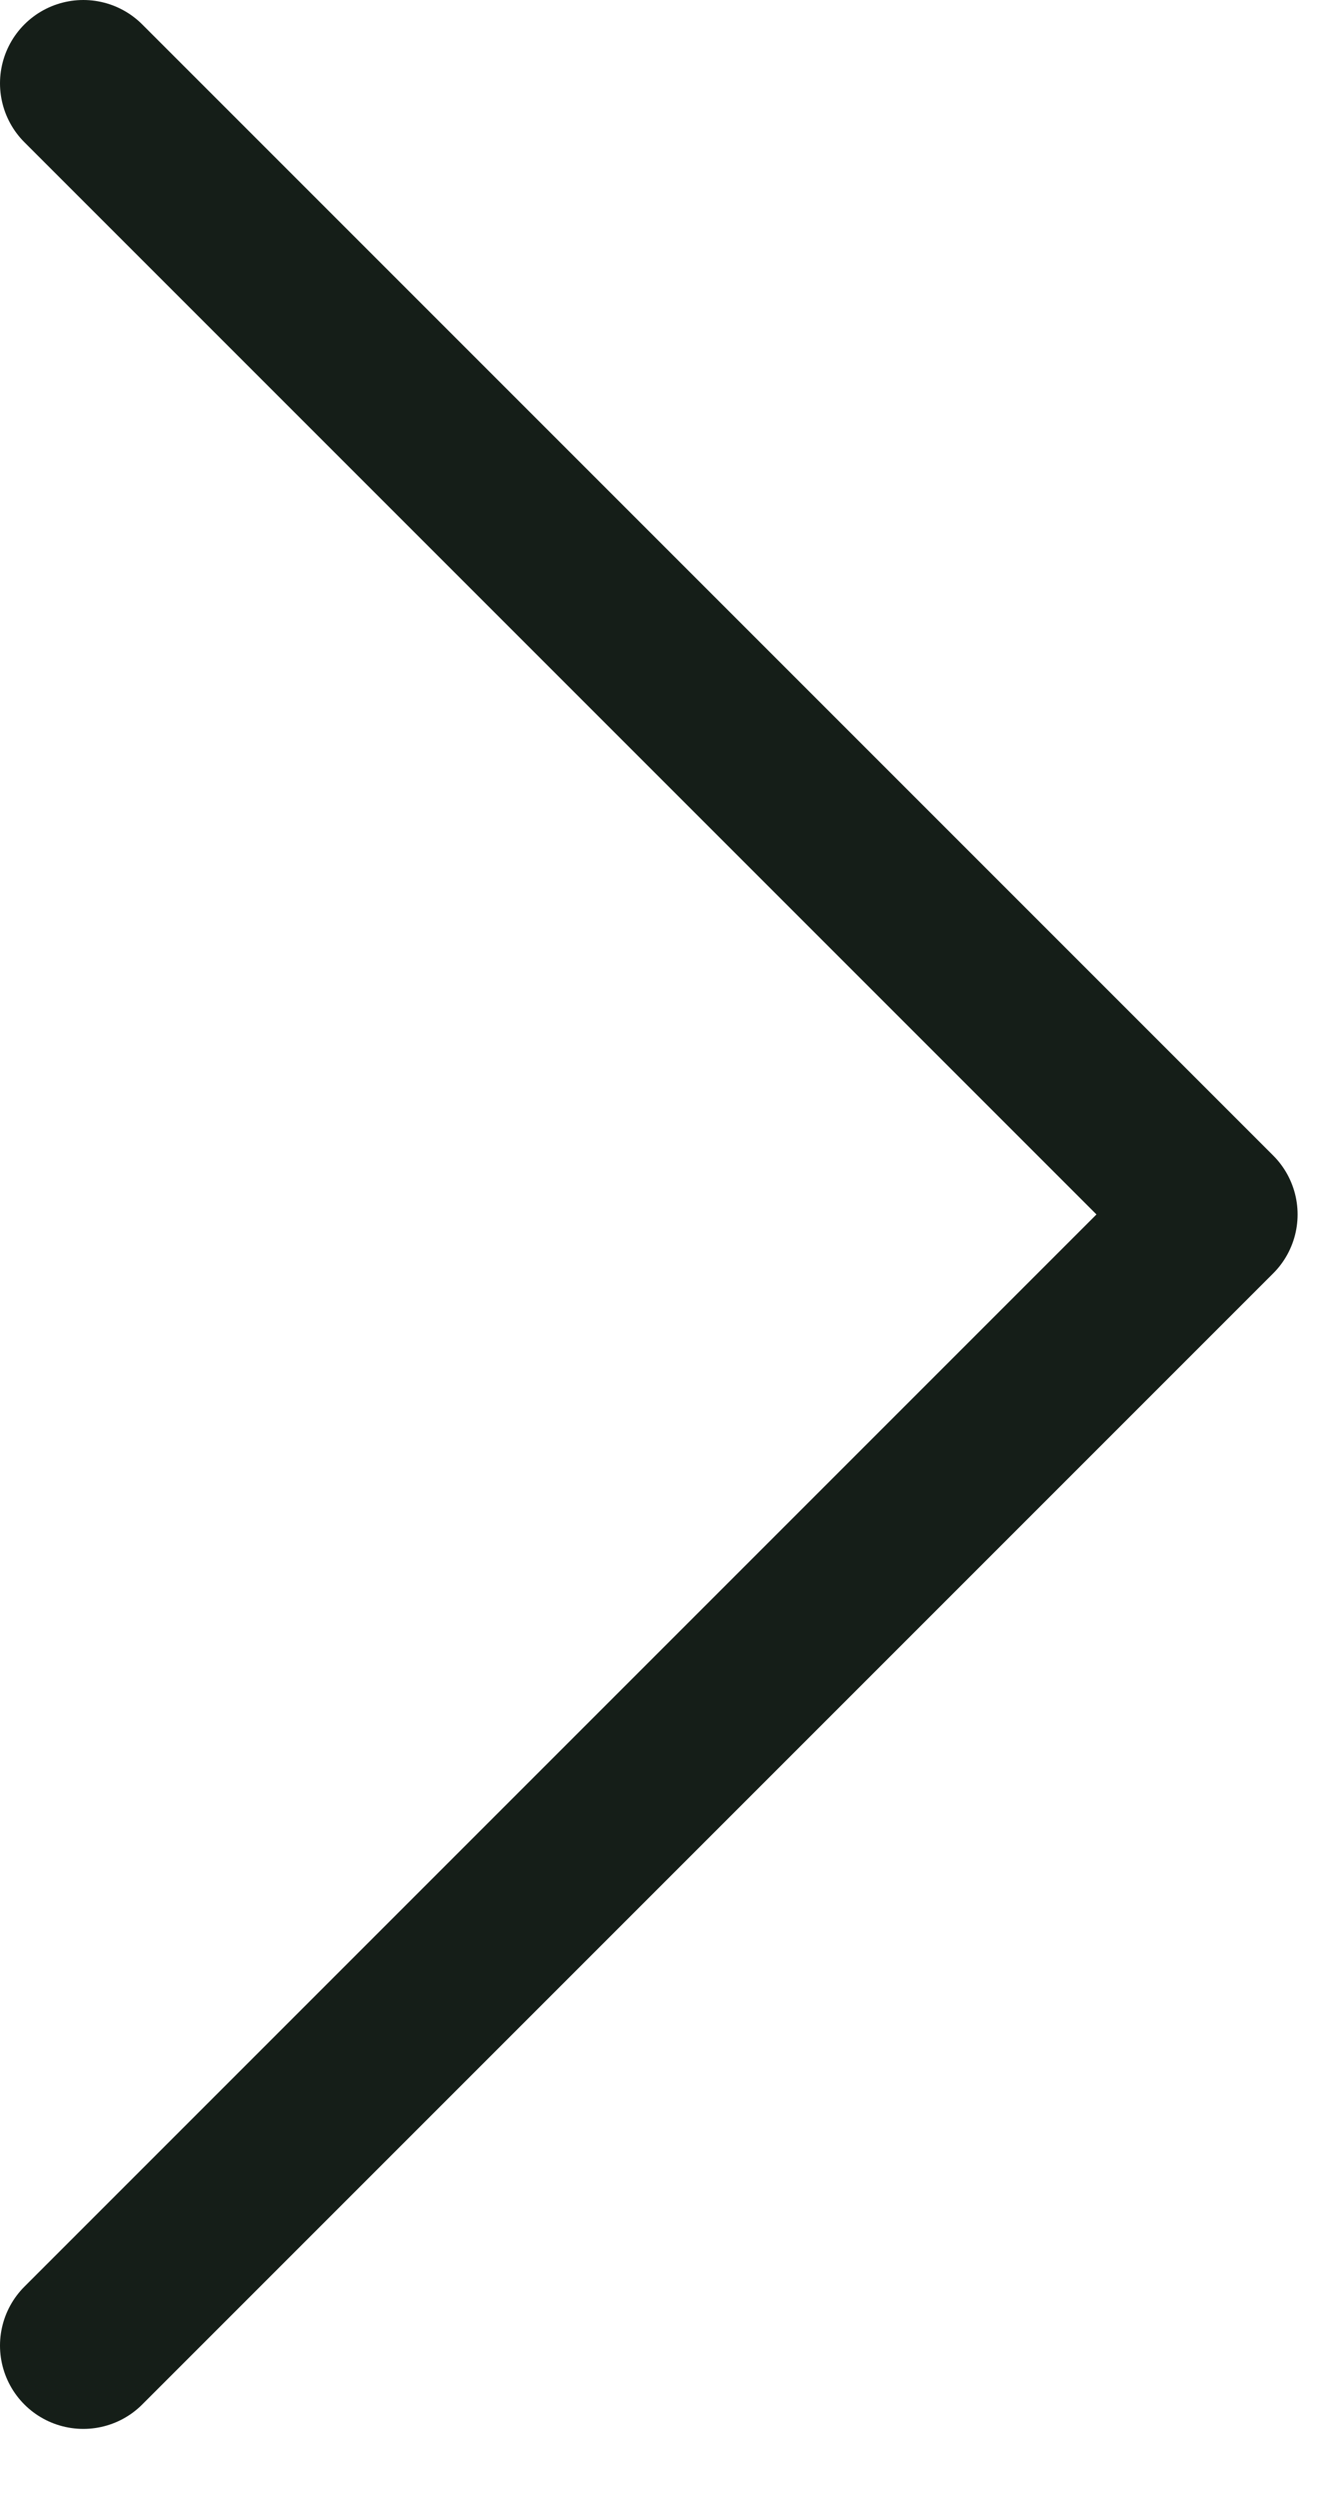
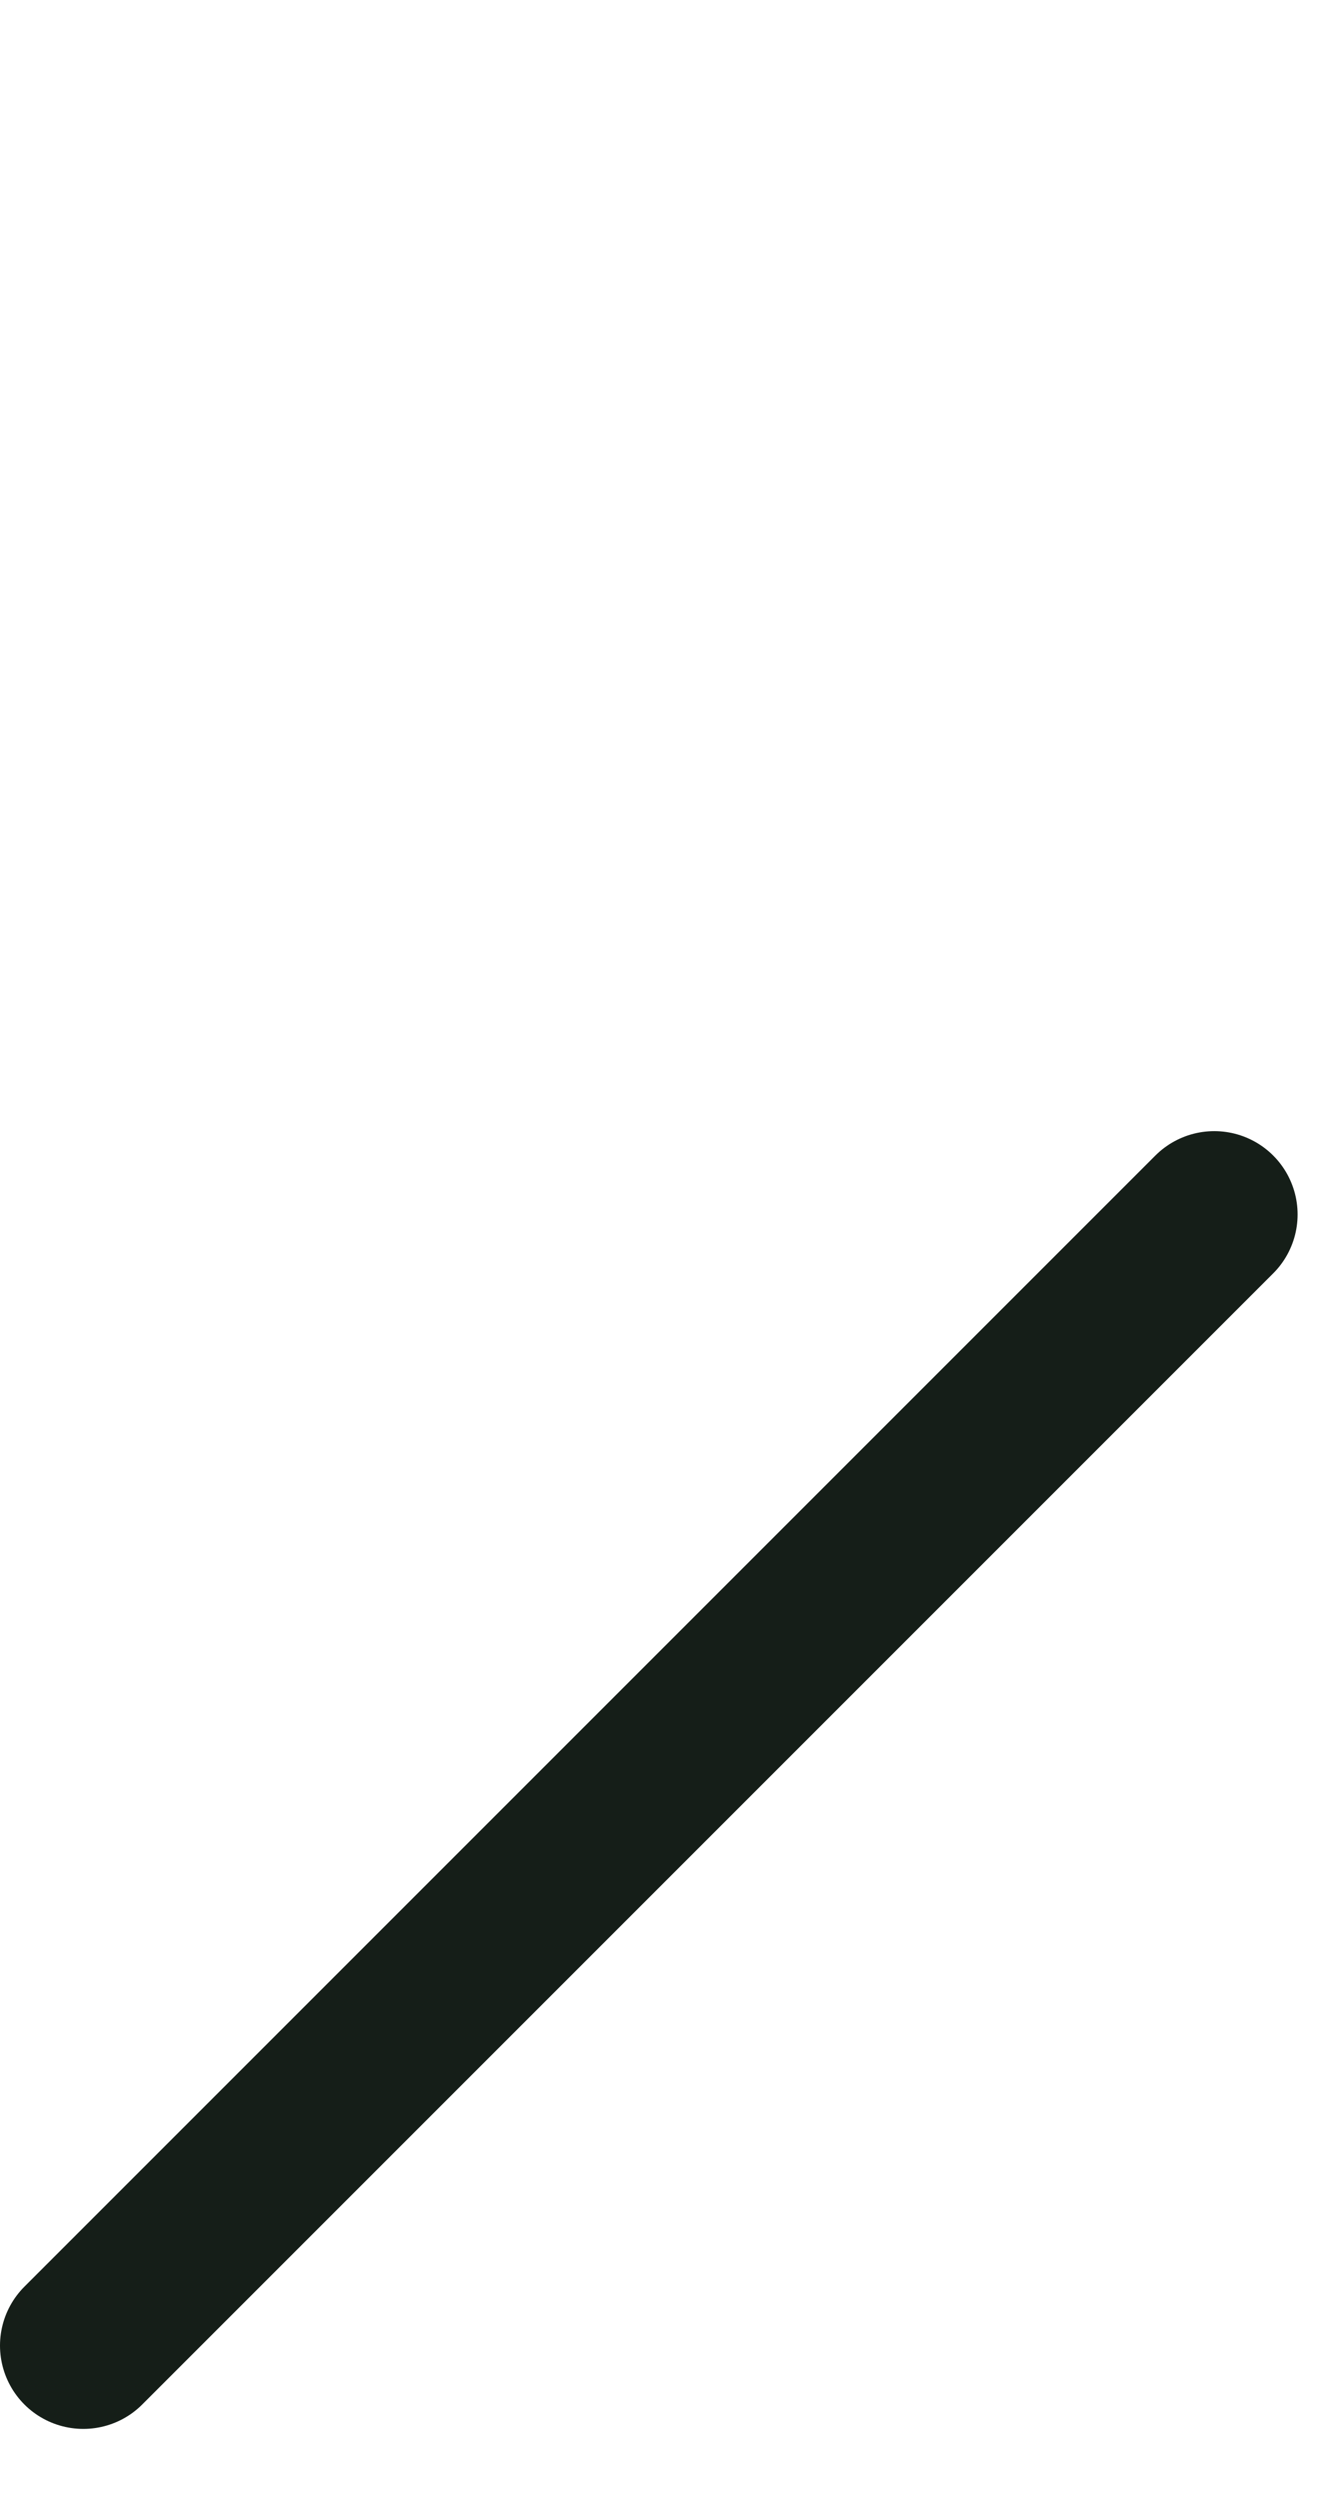
<svg xmlns="http://www.w3.org/2000/svg" width="16" height="30" viewBox="0 0 16 30" fill="none">
-   <path d="M1 28.15L14.575 14.575L1 1" stroke="#151E18" stroke-width="2" stroke-linecap="round" stroke-linejoin="round" />
+   <path d="M1 28.15L14.575 14.575" stroke="#151E18" stroke-width="2" stroke-linecap="round" stroke-linejoin="round" />
</svg>